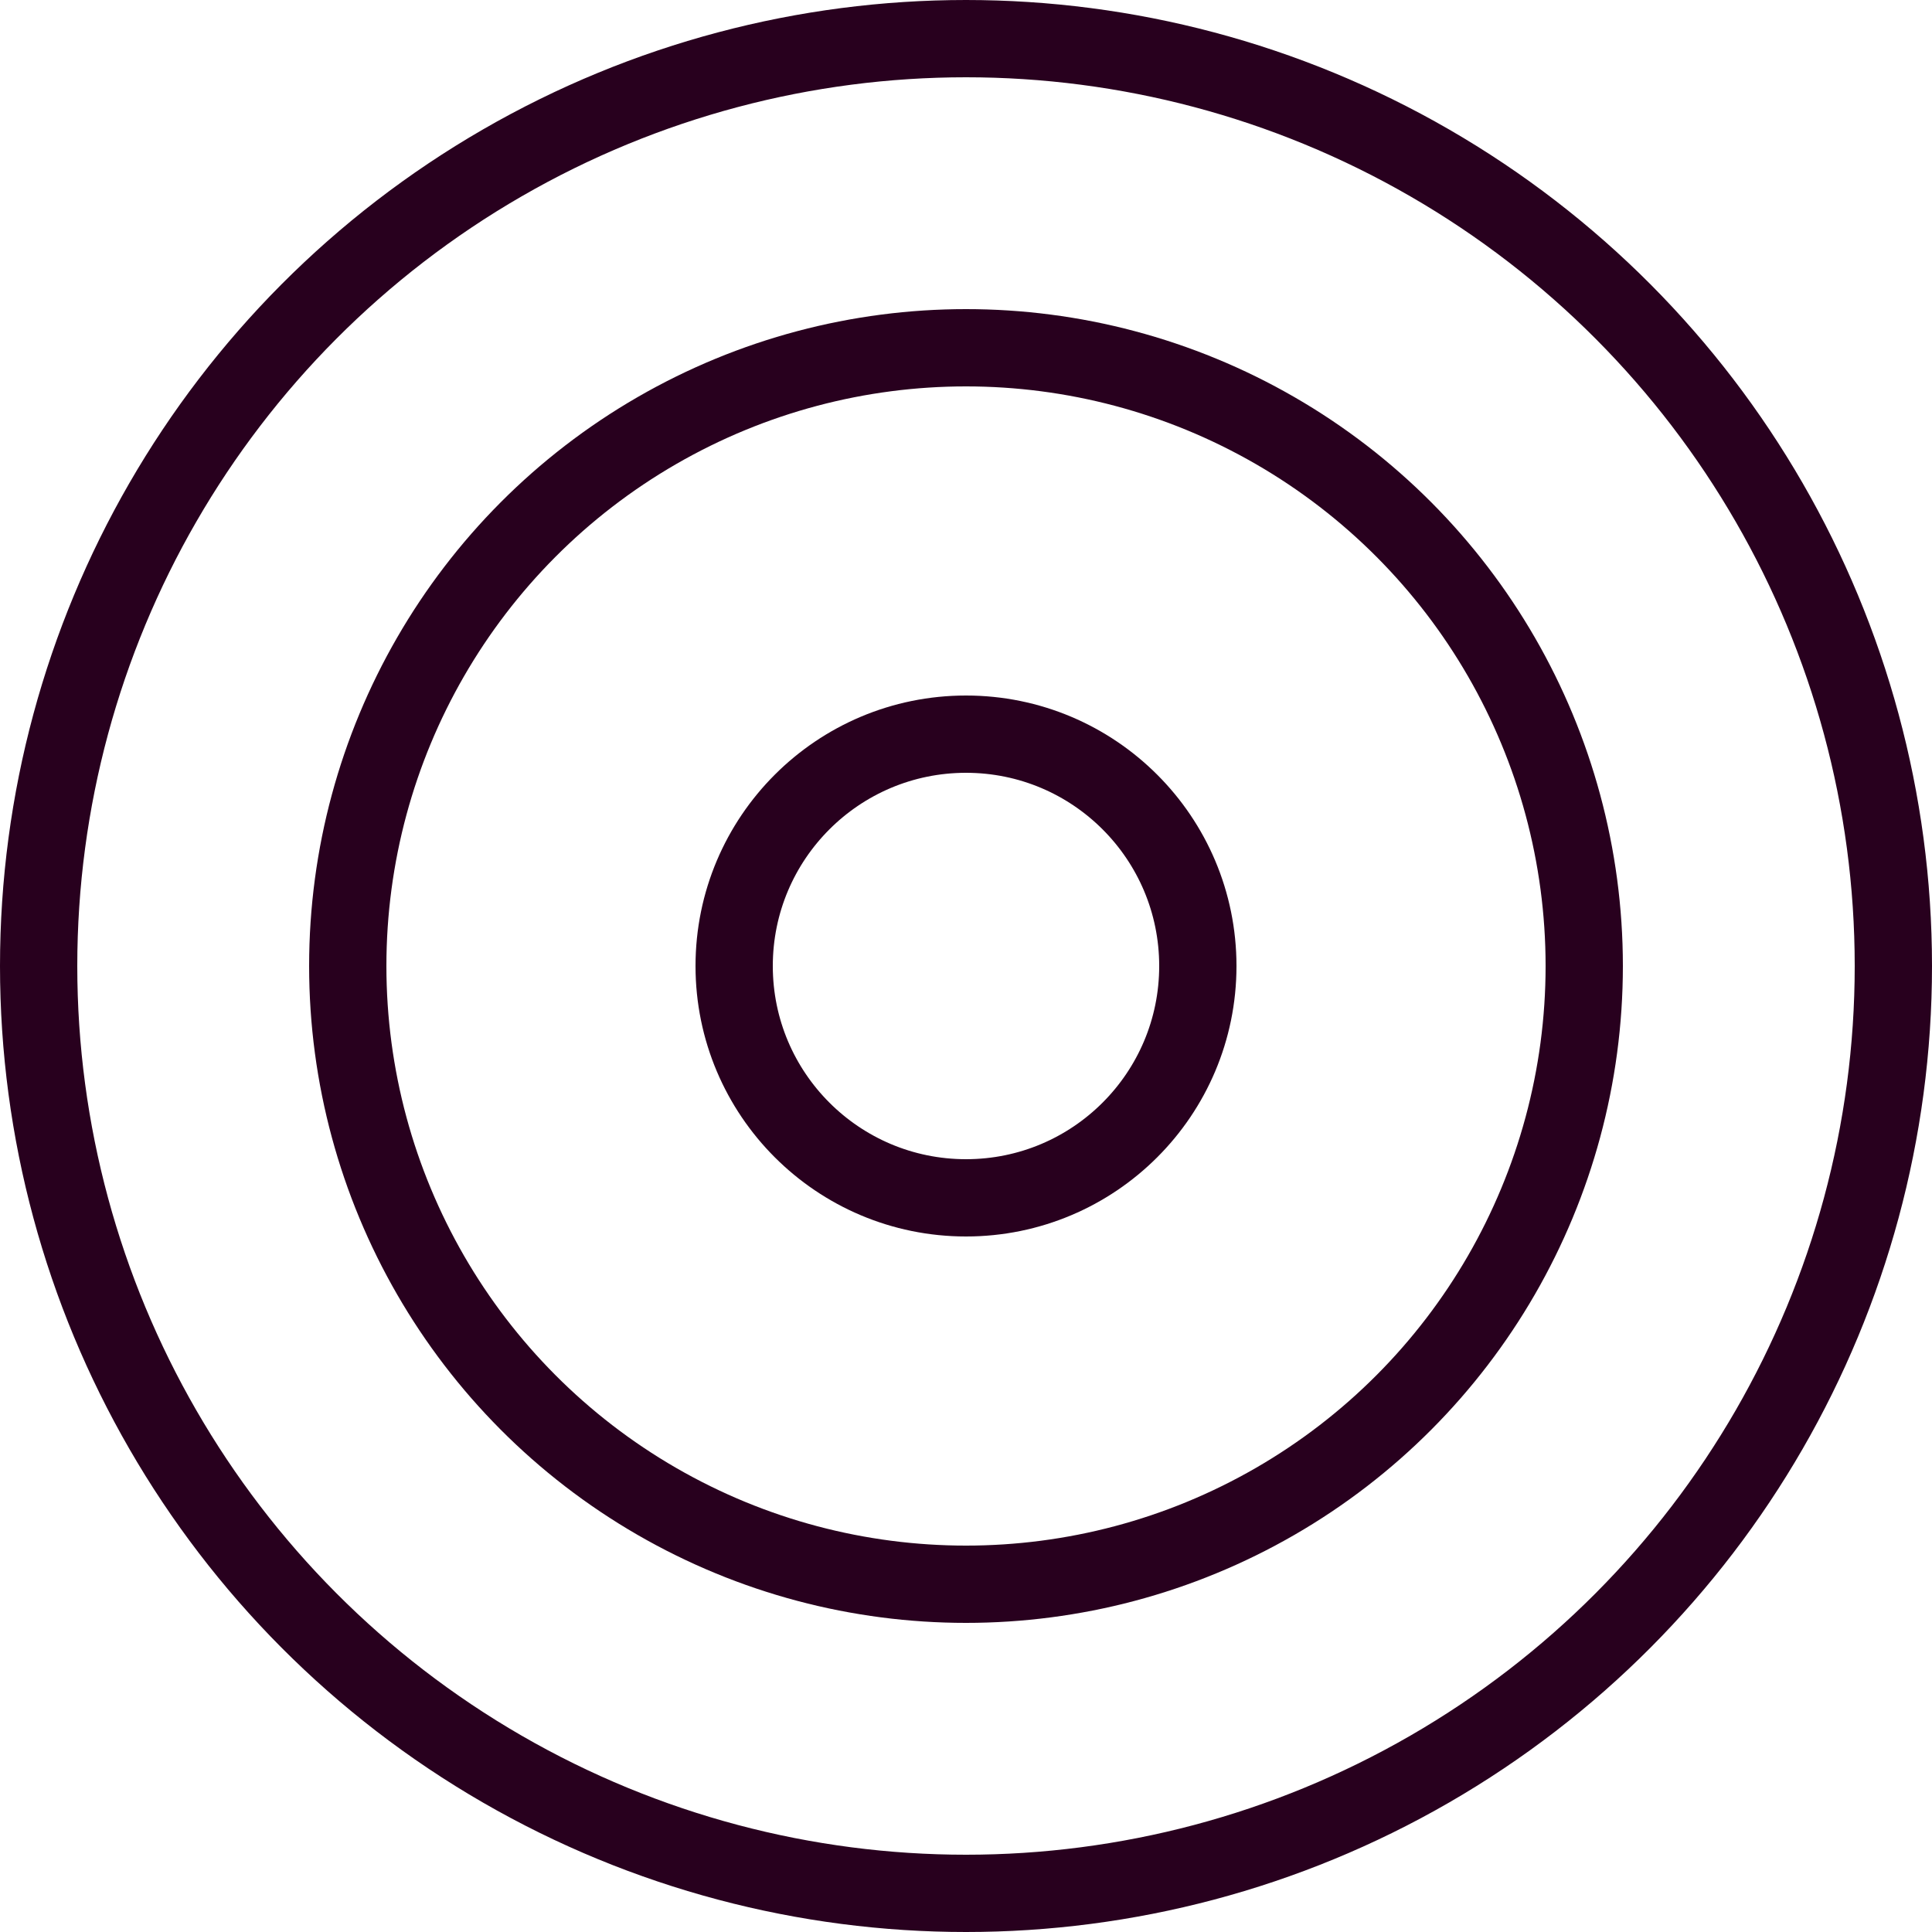
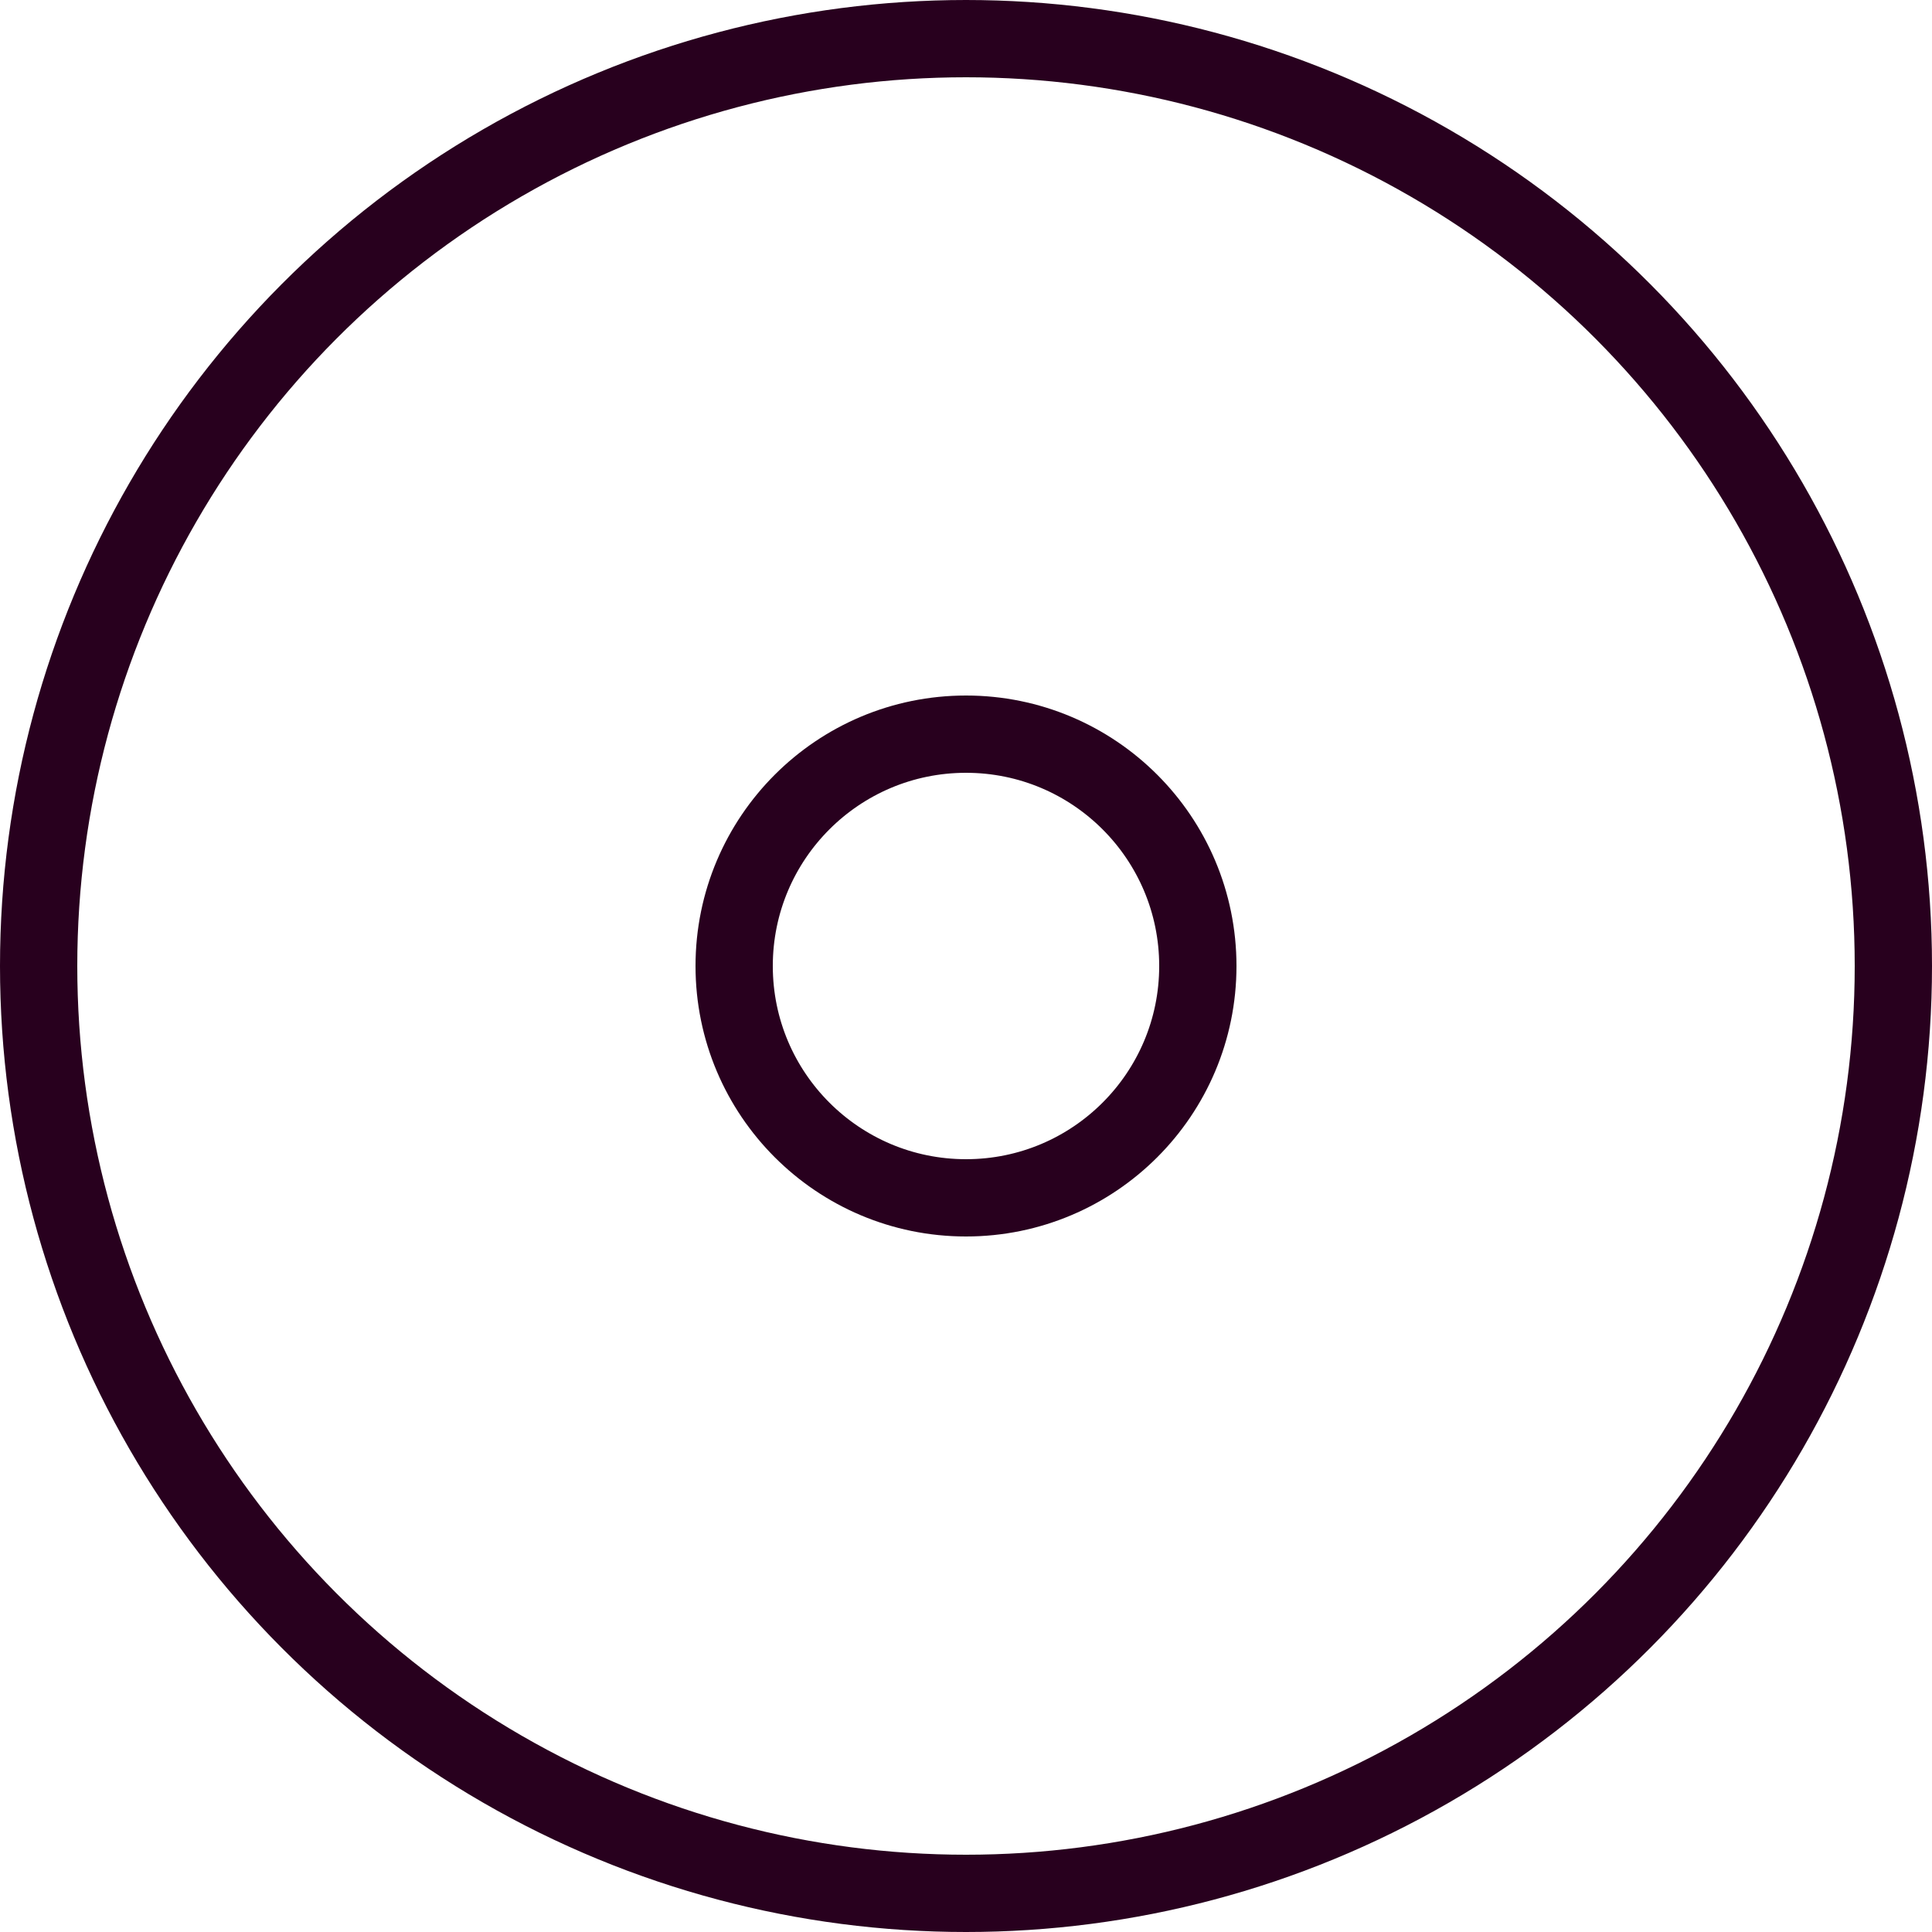
<svg xmlns="http://www.w3.org/2000/svg" width="25px" height="25px" viewBox="0 0 25 25" version="1.1">
  <title>Group 27</title>
  <g id="Desktop---1336px" stroke="none" stroke-width="1" fill="none" fill-rule="evenodd">
    <g id="Page-Home" transform="translate(-389, -8160)" stroke="#28001E">
      <g id="07_Timeline" transform="translate(101, 8078)">
        <g id="Group-27" transform="translate(288, 82)">
          <circle id="Oval" cx="12.5" cy="12.5" r="12" />
-           <circle id="Oval" cx="12.5" cy="12.5" r="8" />
          <circle id="Oval" cx="12.5" cy="12.5" r="3" />
        </g>
      </g>
    </g>
  </g>
</svg>